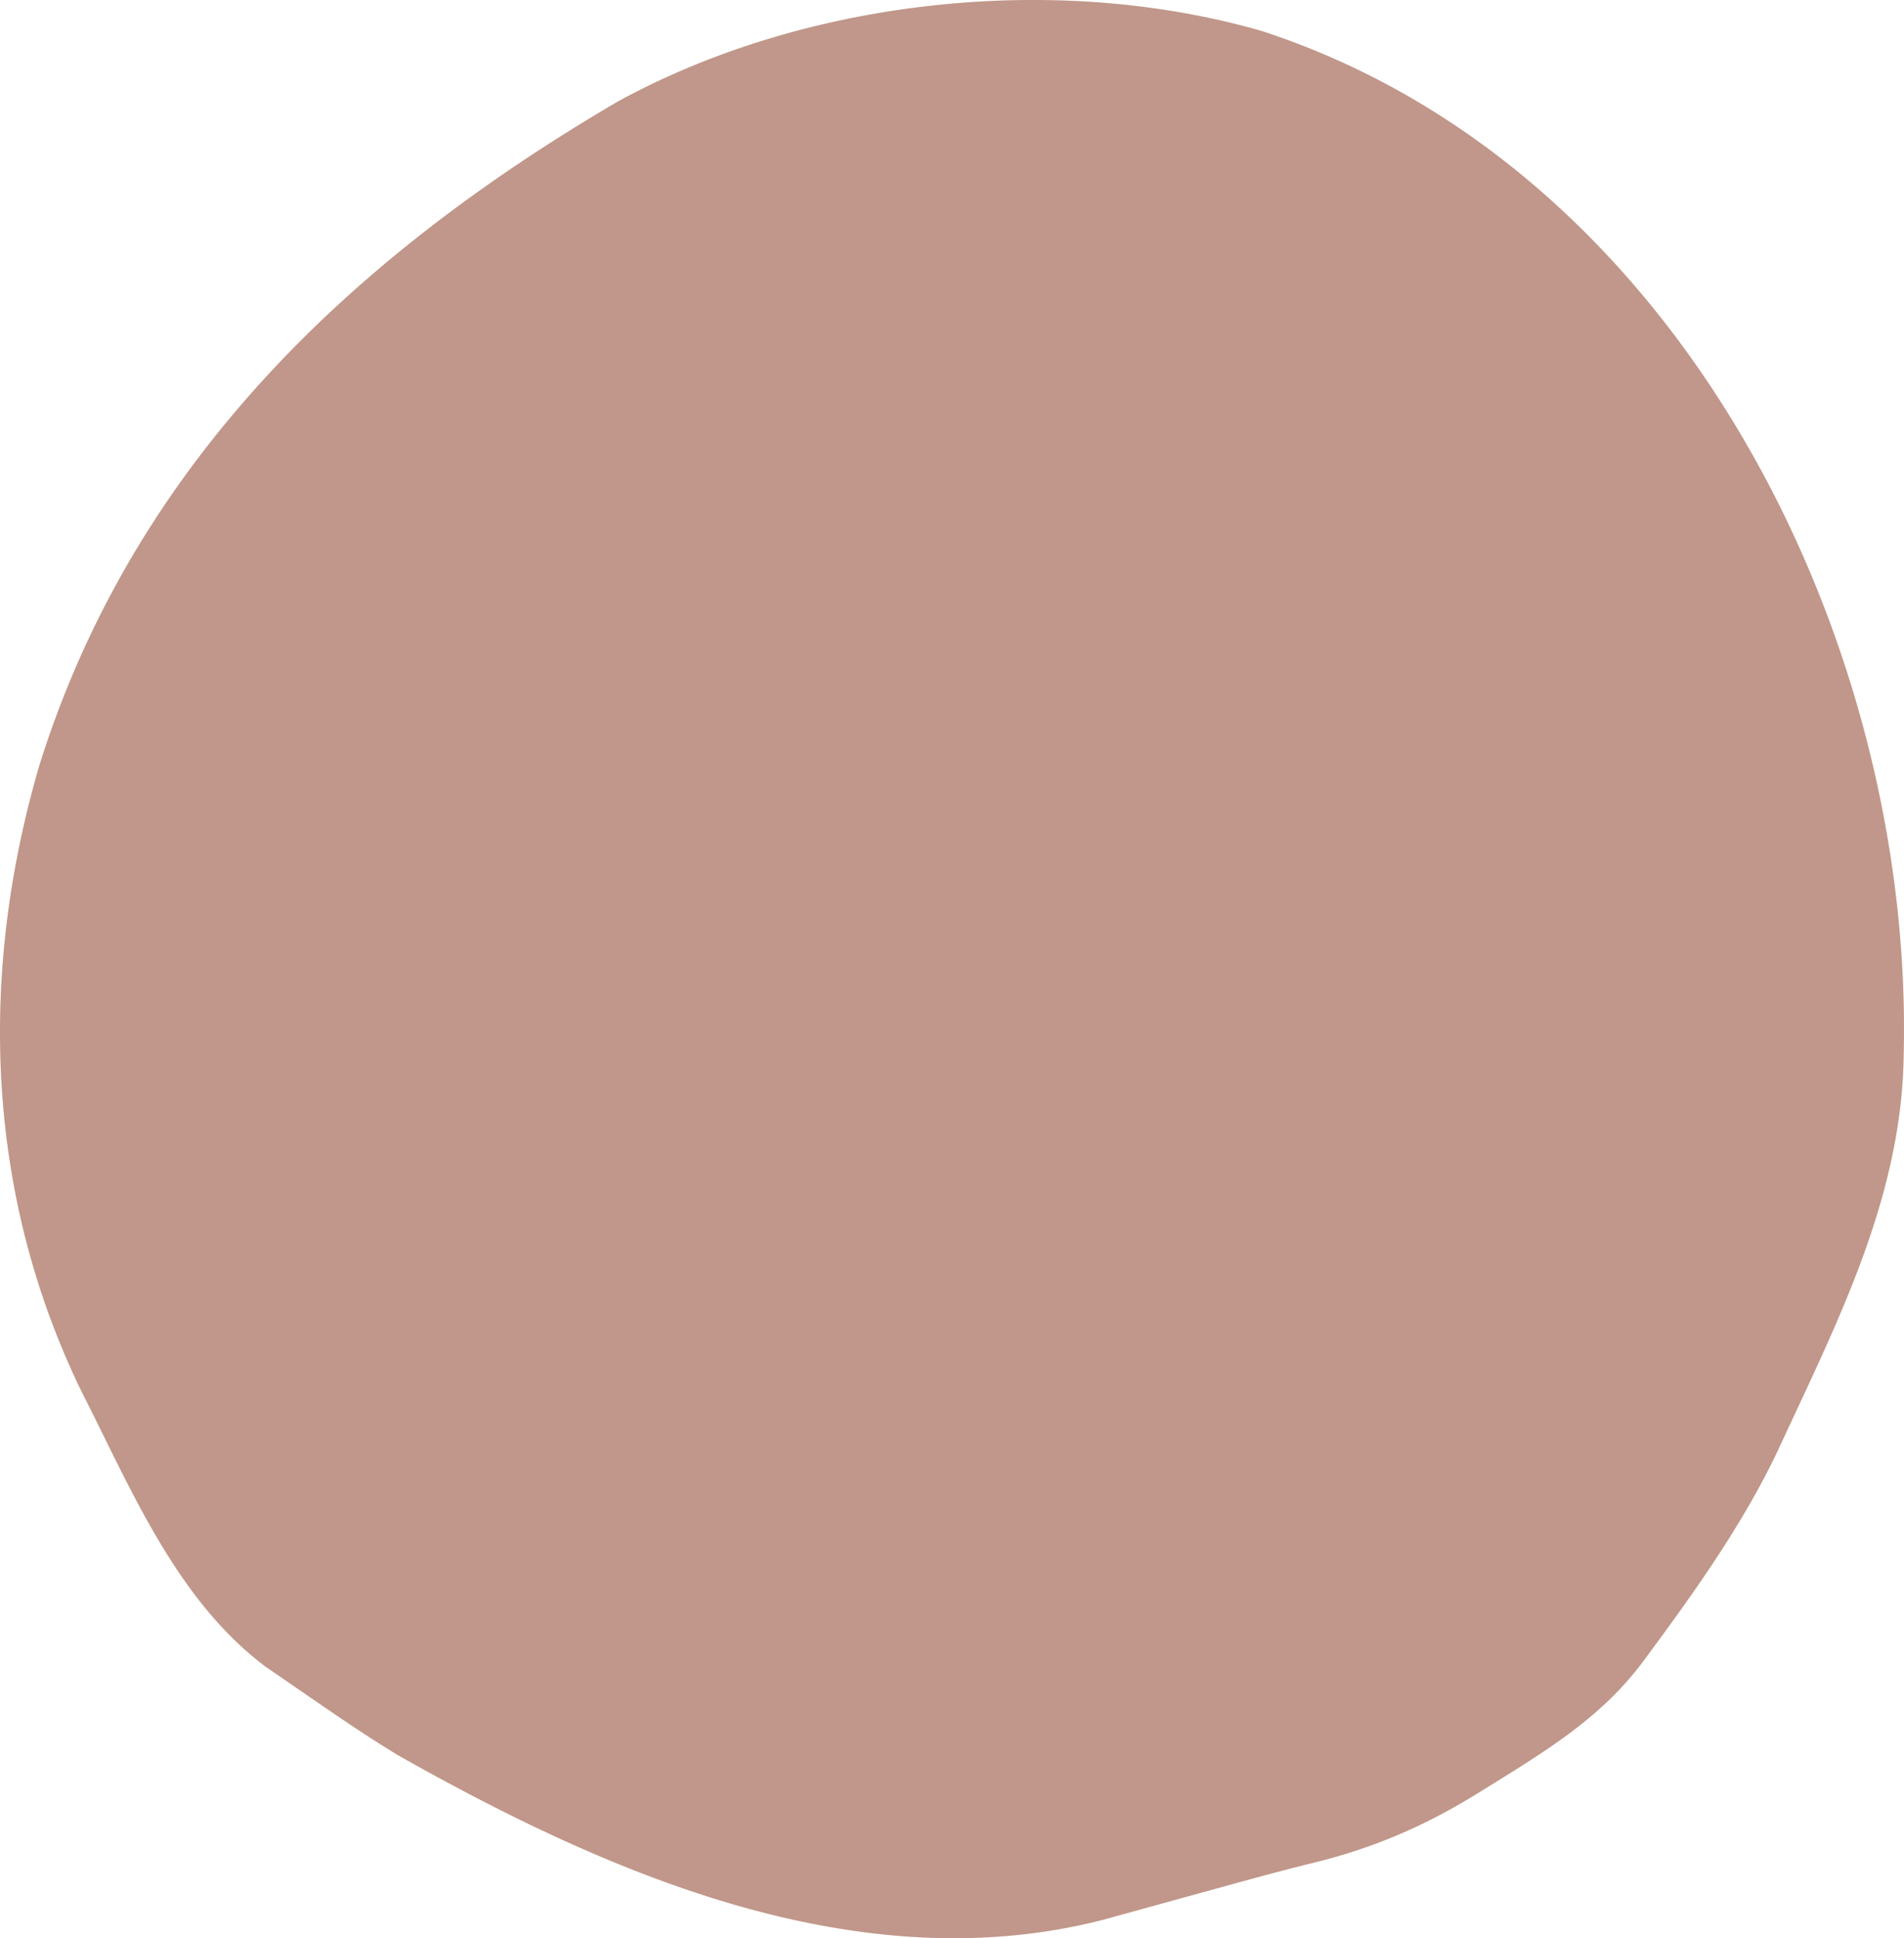
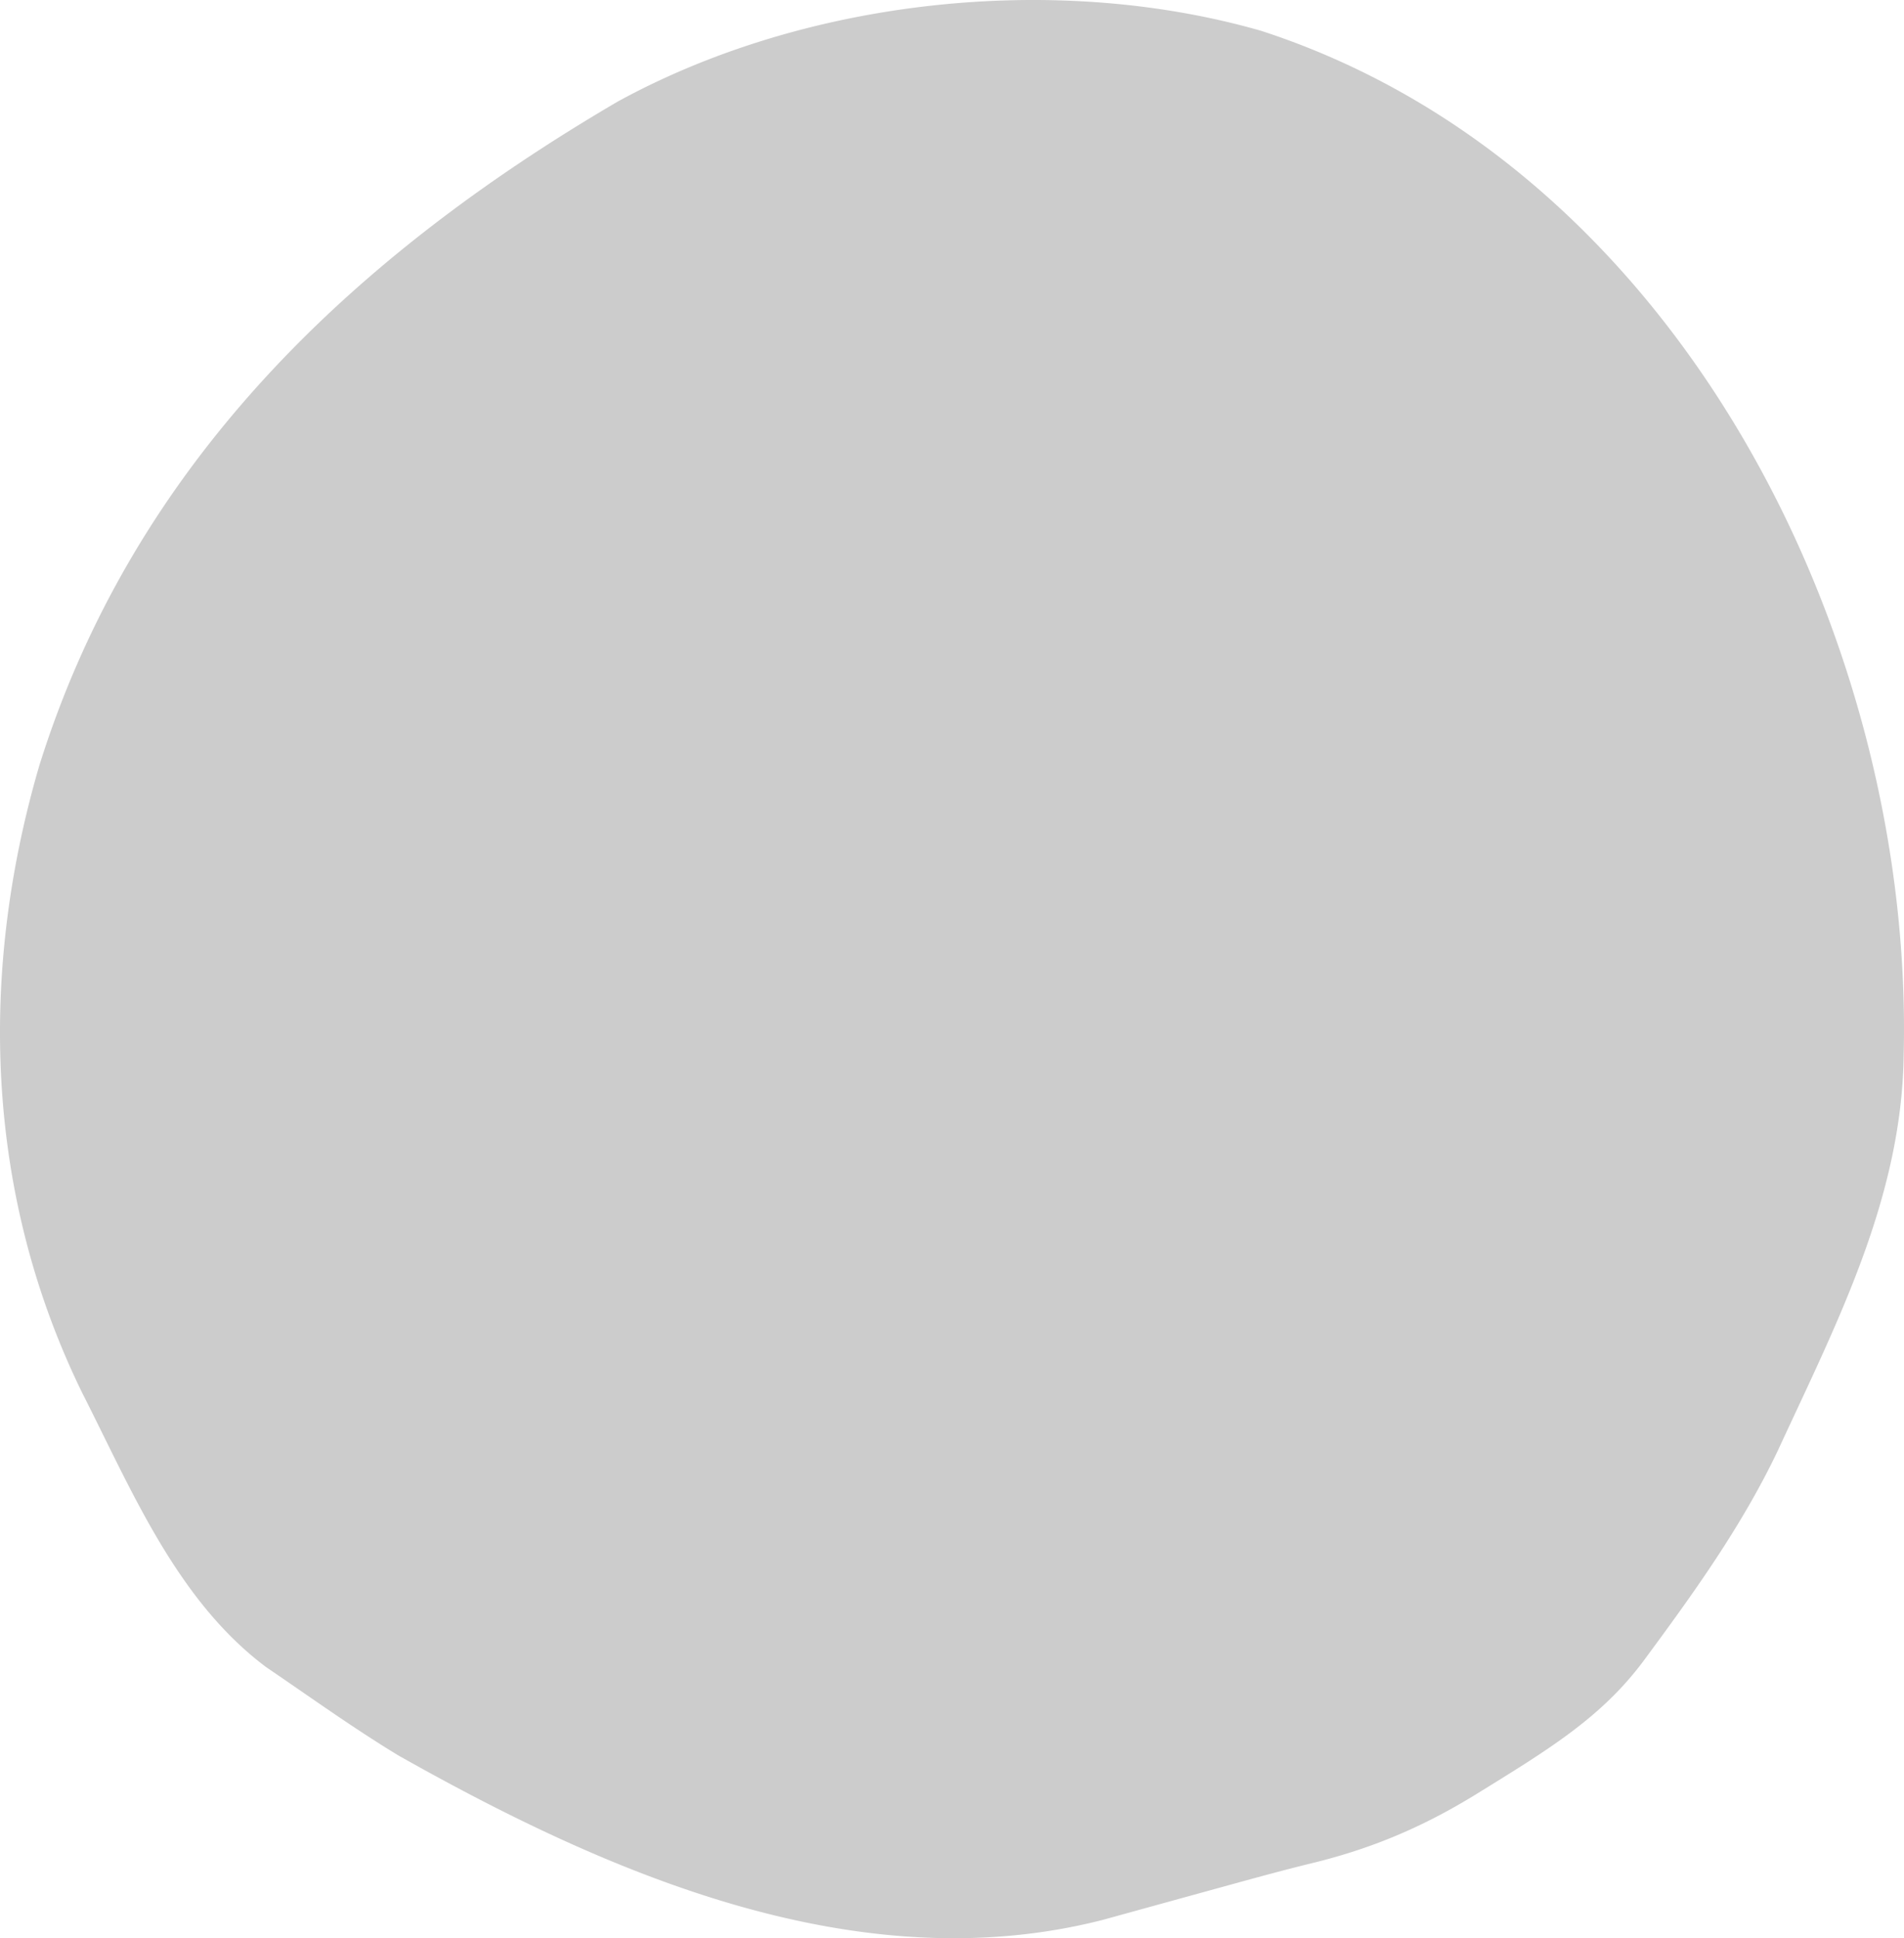
<svg xmlns="http://www.w3.org/2000/svg" width="508" height="517" fill="none" viewBox="0 0 508 517">
  <g filter="url(#filter0_b_30_652)">
-     <path fill="#DC5B32" fill-opacity=".4" d="M507.912 281.55c-.532 38.124-17.922 71.505-33.532 105.292-9.654 20.307-22.607 38.237-35.91 56.235-11.3 15.145-25.433 23.648-44.222 35.268-14.382 8.895-28.286 14.821-44.736 18.765-6.522 1.601-12.991 3.355-19.466 5.135a31340.21 31340.21 0 0 0-35.67 9.826c-65.318 16.776-131.902-12.118-188.076-43.818-12.125-7.352-23.587-15.618-35.303-23.574-23.83-17.825-35.84-47.142-48.933-72.881-25.975-52.876-27.915-111.751-11.58-167.574C35.636 123.797 93.838 68.644 164.78 27.111 214.953-.372 281.728-7.525 336.568 8.248 448.003 44.505 510.676 170.669 507.912 281.55Z" />
    <path fill="#000" fill-opacity=".2" d="M507.912 281.55c-.532 38.124-17.922 71.505-33.532 105.292-9.654 20.307-22.607 38.237-35.91 56.235-11.3 15.145-25.433 23.648-44.222 35.268-14.382 8.895-28.286 14.821-44.736 18.765-6.522 1.601-12.991 3.355-19.466 5.135a31340.21 31340.21 0 0 0-35.67 9.826c-65.318 16.776-131.902-12.118-188.076-43.818-12.125-7.352-23.587-15.618-35.303-23.574-23.83-17.825-35.84-47.142-48.933-72.881-25.975-52.876-27.915-111.751-11.58-167.574C35.636 123.797 93.838 68.644 164.78 27.111 214.953-.372 281.728-7.525 336.568 8.248 448.003 44.505 510.676 170.669 507.912 281.55Z" />
  </g>
</svg>